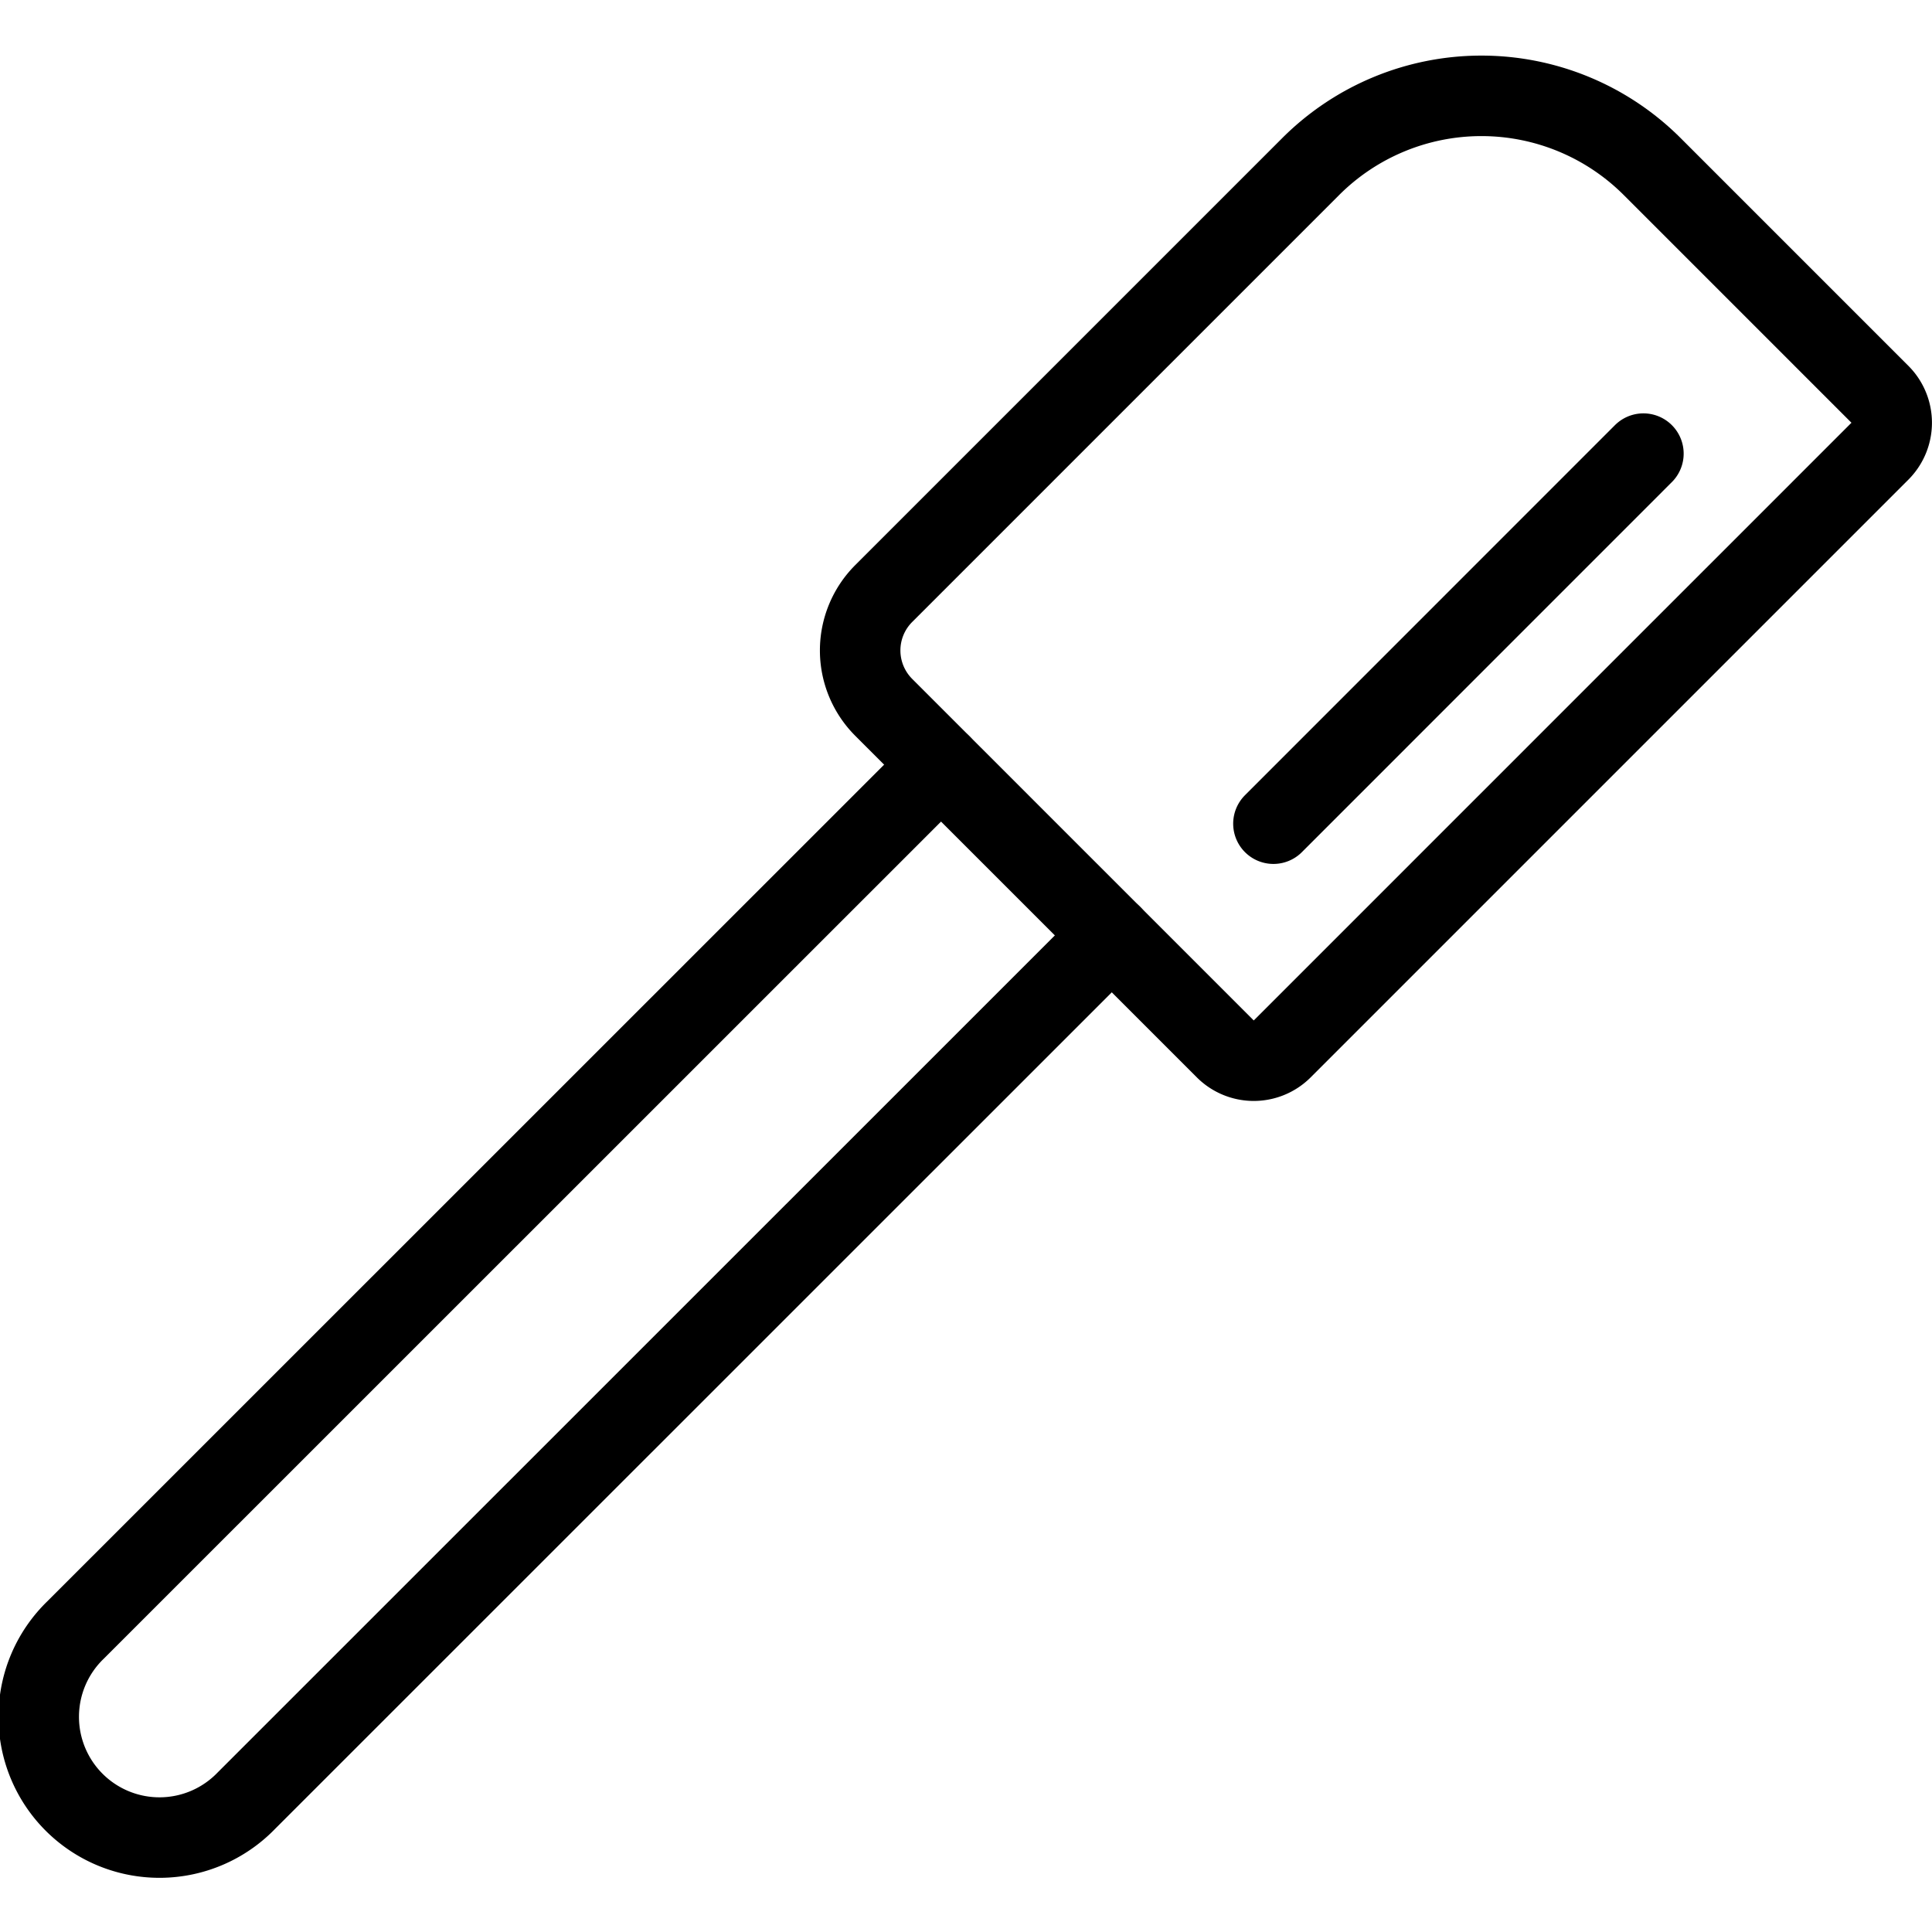
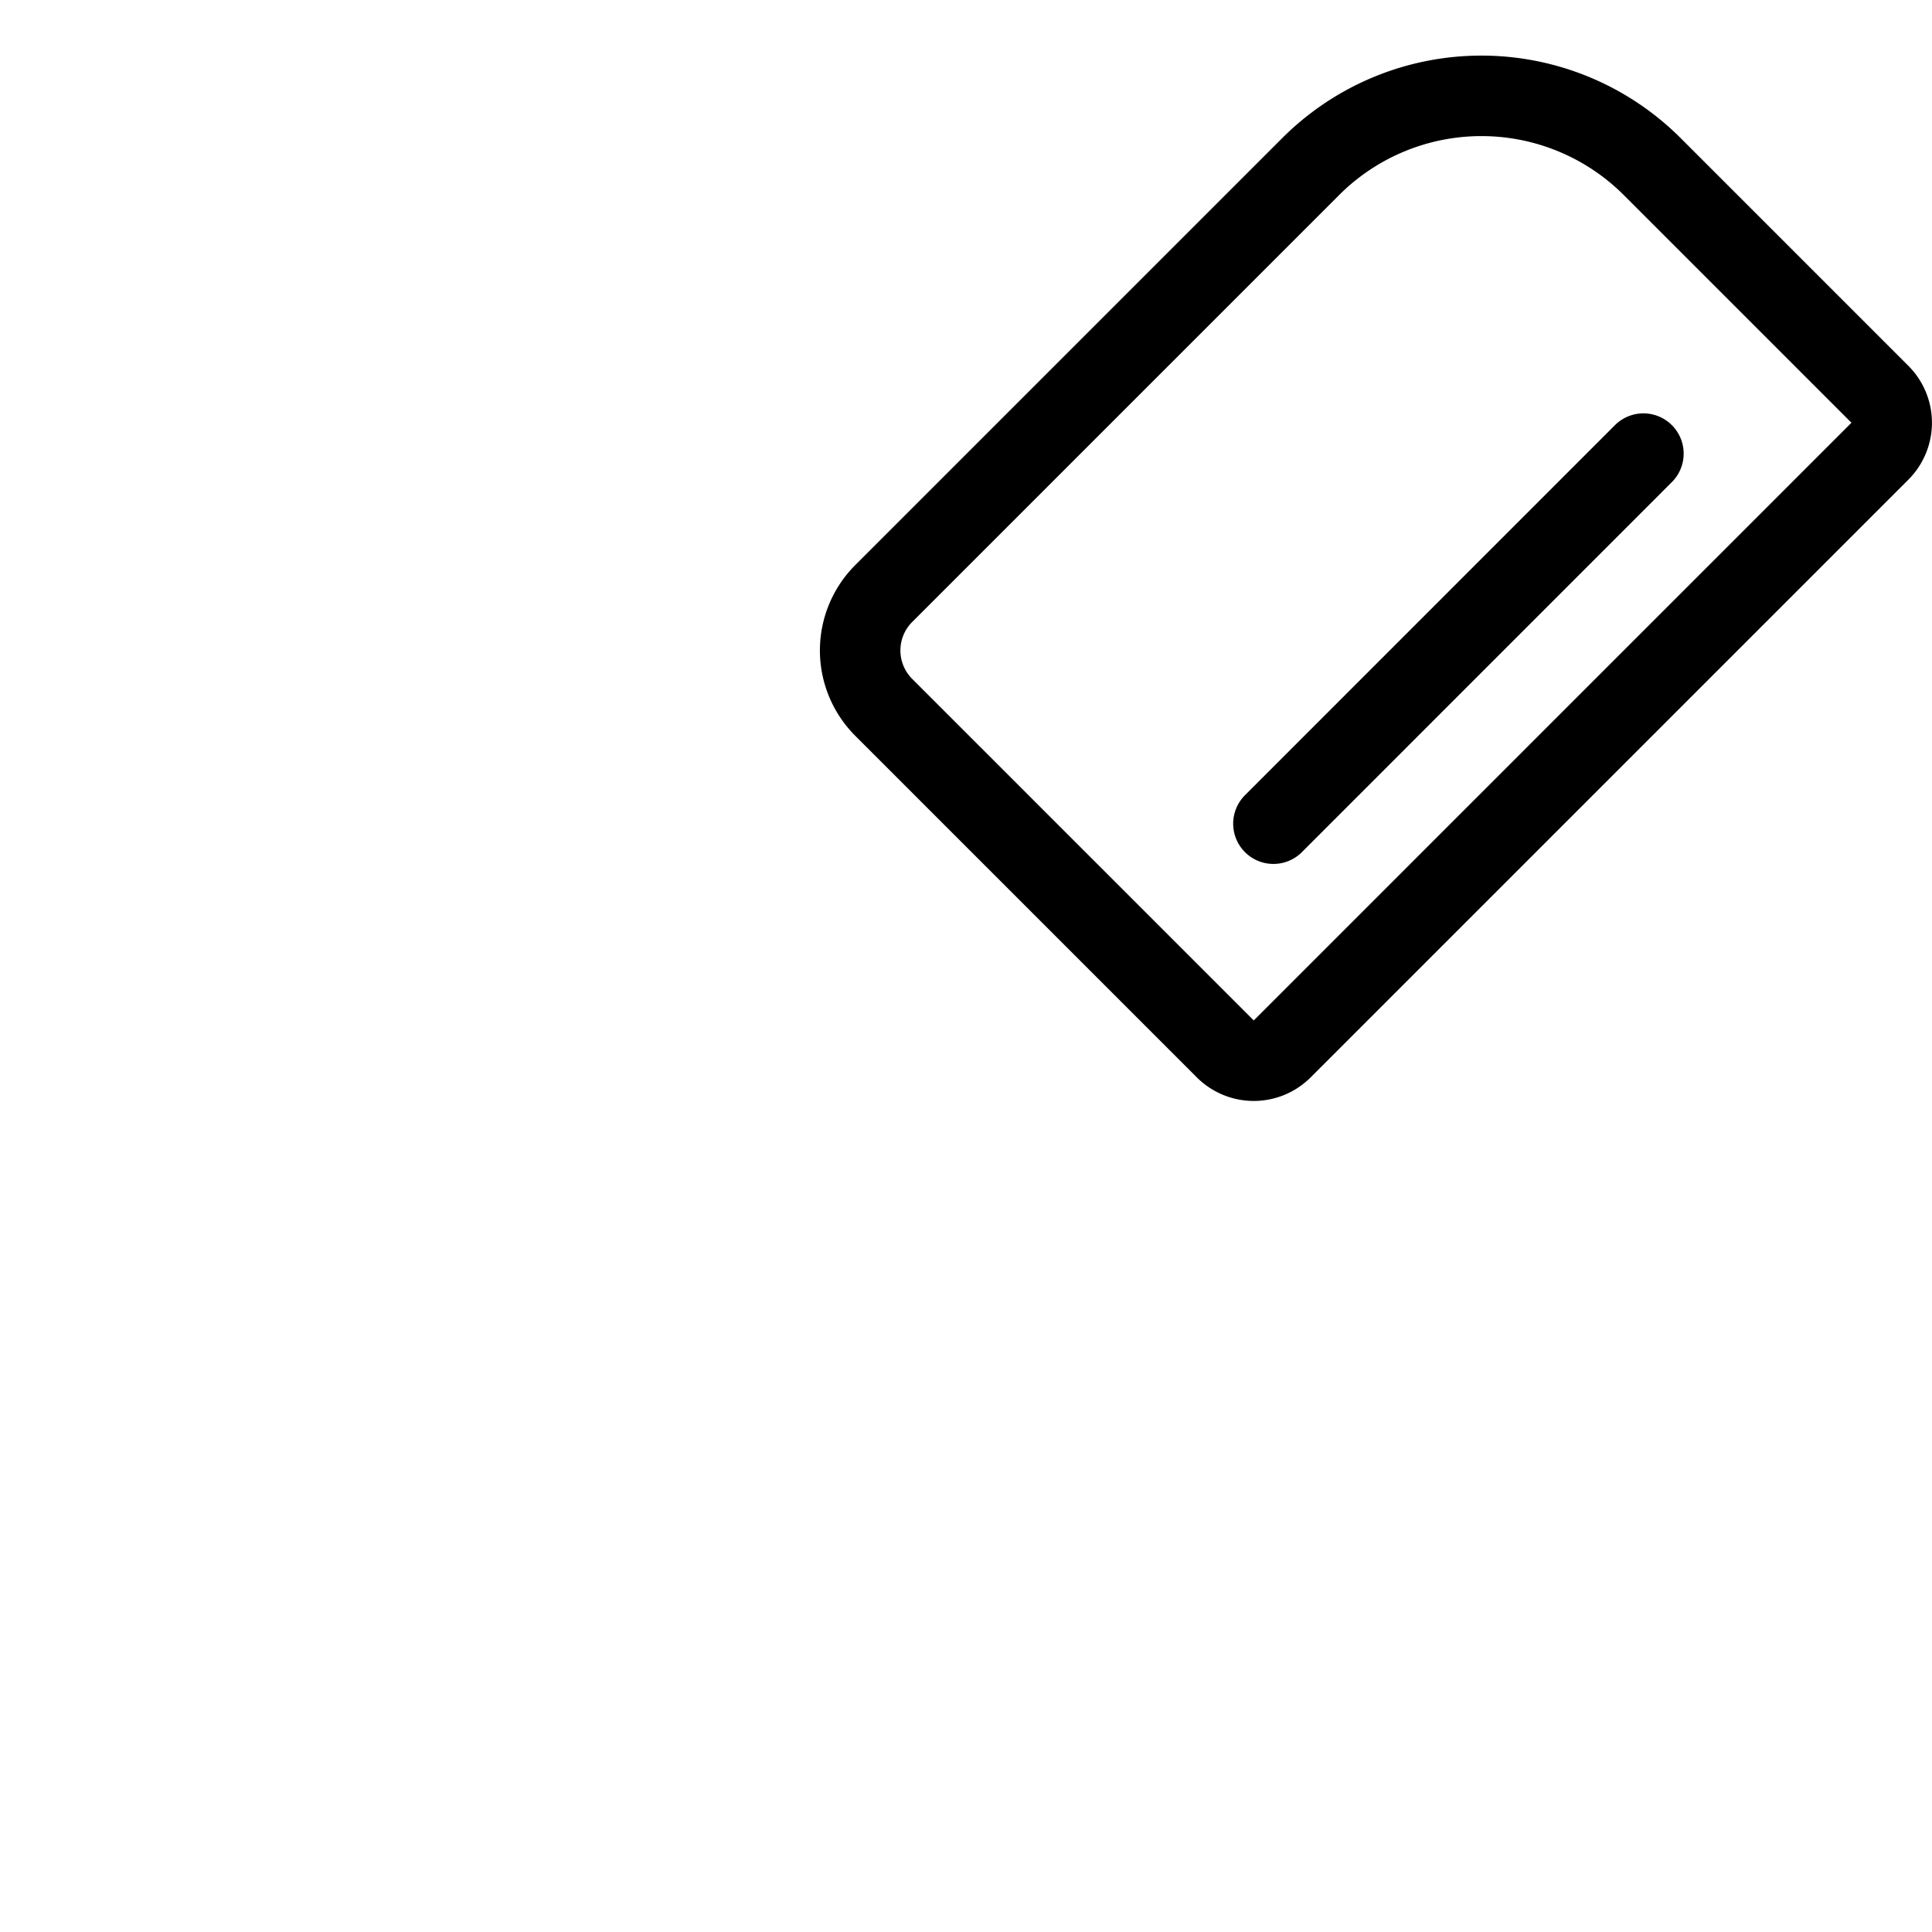
<svg xmlns="http://www.w3.org/2000/svg" viewBox="0 0 24 24" stroke="black">
-   <path d="M13.811 11.62 3.06 22.369a1.5 1.5 0 1 1-2.121-2.121L11.689 9.5" fill="none" stroke-linecap="round" stroke-linejoin="round" />
  <path d="m15.221 13.03-4.243-4.243a1 1 0 0 1 0-1.414l5.304-5.304a3 3 0 0 1 4.242 0l2.829 2.829a.5.5 0 0 1 0 .707l-7.425 7.425a.5.5 0 0 1-.707 0Zm.598-2.798 4.596-4.597" fill="none" stroke-linecap="round" stroke-linejoin="round" />
</svg>